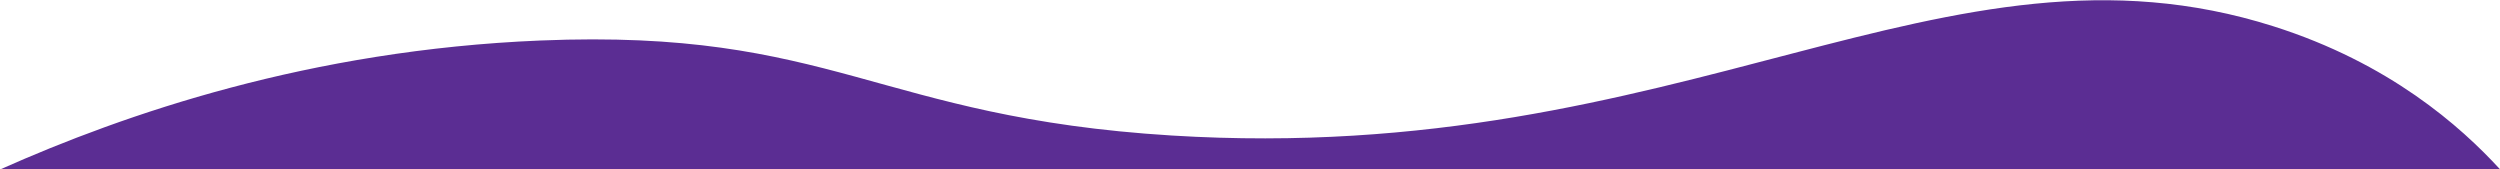
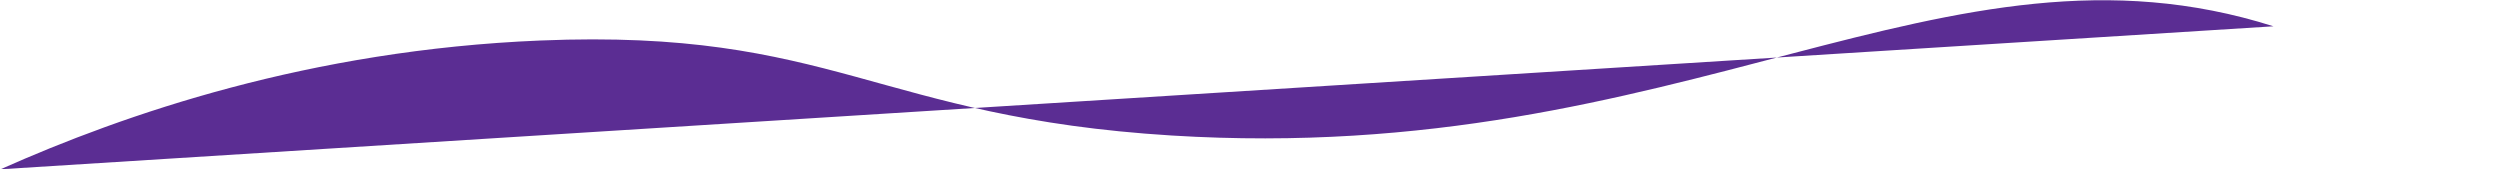
<svg xmlns="http://www.w3.org/2000/svg" width="1920px" height="130px" viewBox="0 0 1920 130" version="1.1">
  <title>Path</title>
  <g id="Page-1" stroke="none" stroke-width="1" fill="none" fill-rule="evenodd">
    <g id="Group" transform="translate(-308.79, -20.14)" fill="#5B2D93" fill-rule="nonzero">
      <g id="waver-4" transform="translate(309.22, 20.319)">
-         <path d="M1.13686838e-13,129.821 C95.32,87.352 237.41,38.246 414.57,30.928 C639.43,21.646 672.94,89.916 899.57,103.904 C1294.2,128.266 1492.65,-60.21 1745.57,20.016 C1834.57,48.231 1889.07,96.634 1919.57,129.821" id="Path" />
+         <path d="M1.13686838e-13,129.821 C95.32,87.352 237.41,38.246 414.57,30.928 C639.43,21.646 672.94,89.916 899.57,103.904 C1294.2,128.266 1492.65,-60.21 1745.57,20.016 " id="Path" />
      </g>
    </g>
  </g>
</svg>